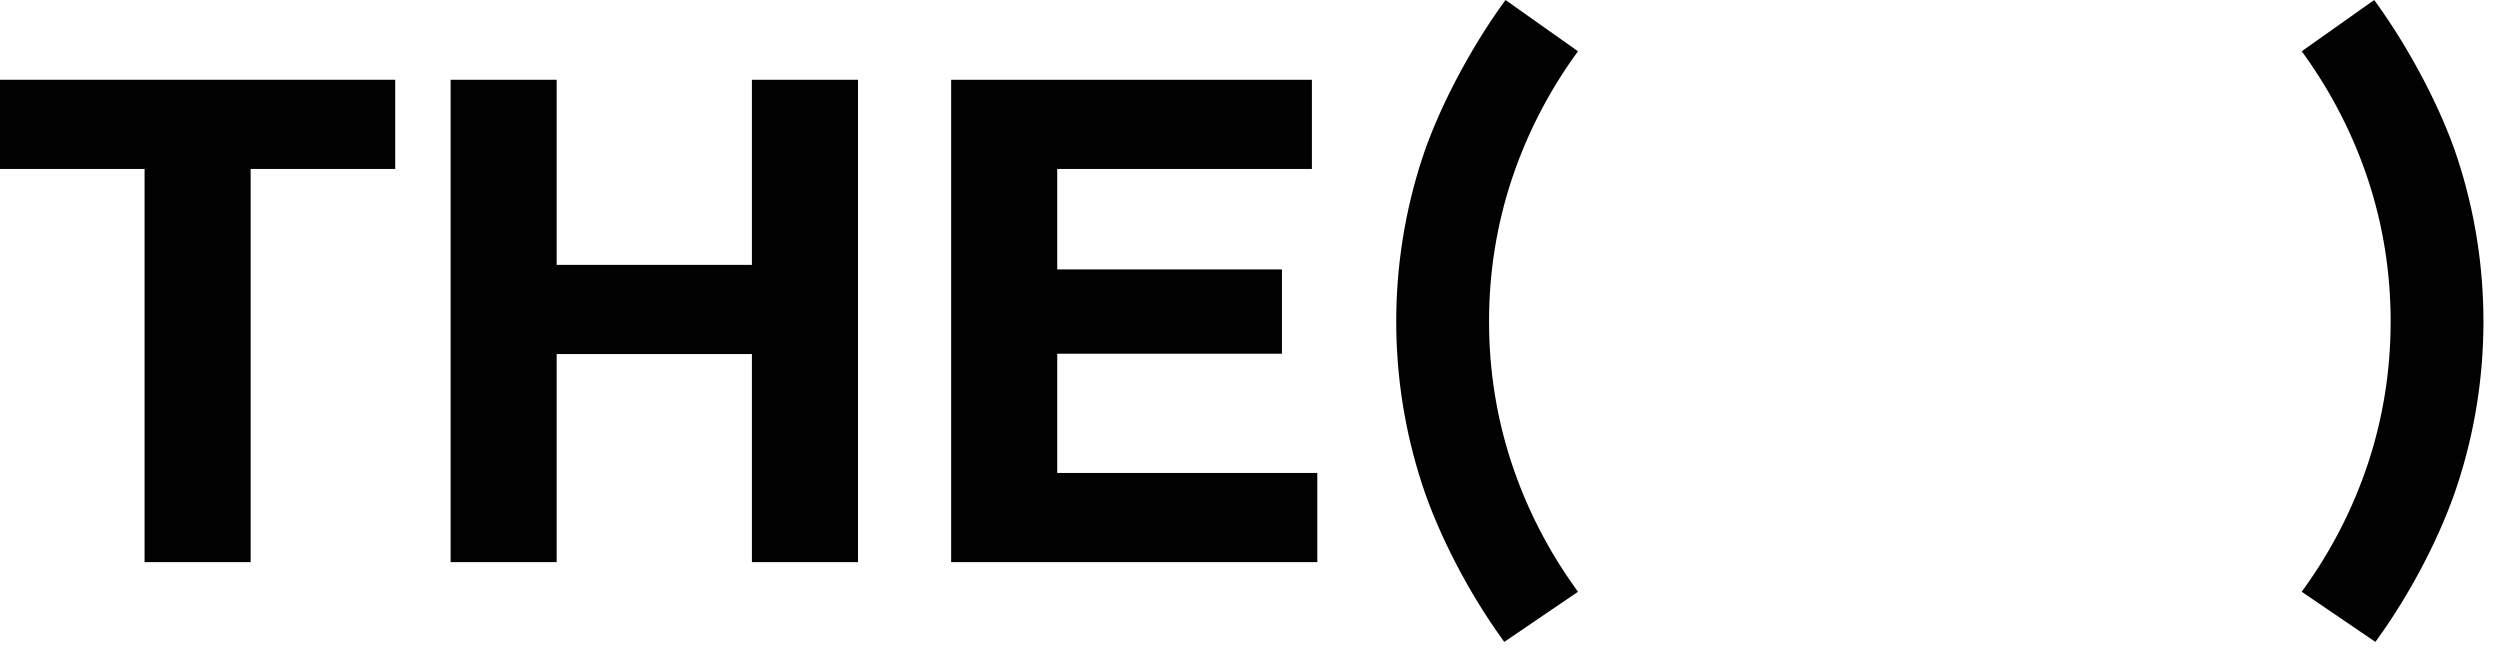
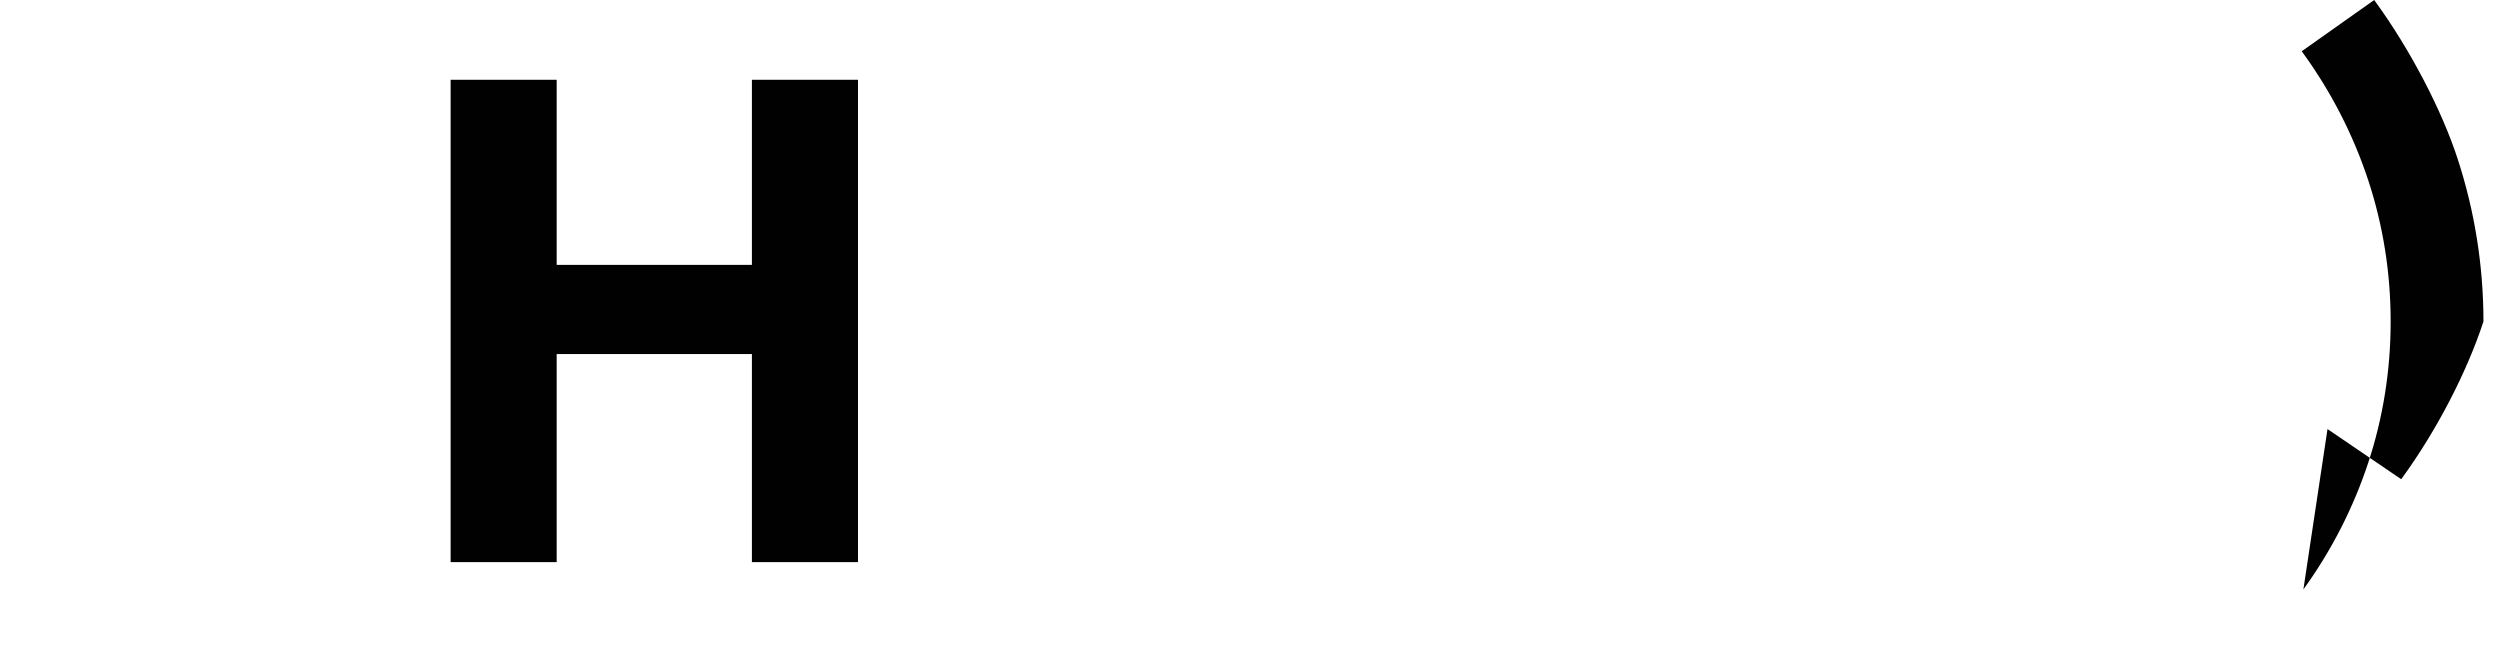
<svg xmlns="http://www.w3.org/2000/svg" version="1.1" baseProfile="tiny" id="Layer_1" x="0px" y="0px" width="270.667px" height="70.167px" viewBox="0 0 270.667 70.167" xml:space="preserve">
  <g>
-     <polygon fill="#010101" points="0,18.291 0,8.635 42.789,8.635 42.789,18.291 27.136,18.291 27.136,60.859 15.653,60.859    15.653,18.291  " />
    <polygon fill="#010101" points="60.269,8.637 60.269,28.677 81.406,28.677 81.406,8.637 92.892,8.637 92.892,60.859 81.406,60.859    81.406,38.332 60.269,38.332 60.269,60.859 48.788,60.859 48.788,8.637  " />
-     <path fill="#010101" d="M170.662,63.813c-3.038-4.198-5.398-8.808-7.016-13.705c-1.615-4.893-2.433-10.042-2.433-15.301   c0-5.258,0.817-10.407,2.433-15.303c1.617-4.894,3.978-9.502,7.016-13.704l0.18-0.25L162.996,0l-0.177,0.244   c-3.732,5.149-7.127,11.646-8.858,16.95c-1.855,5.687-2.796,11.614-2.796,17.613c0,6.002,0.94,11.928,2.796,17.613   c1.779,5.455,5.044,11.751,8.73,16.837l0.173,0.24l7.982-5.43L170.662,63.813z" />
-     <path fill="#010101" d="M249.381,63.813c3.037-4.198,5.398-8.808,7.016-13.705c1.615-4.893,2.431-10.042,2.431-15.301   c0-5.258-0.816-10.407-2.431-15.303c-1.618-4.894-3.979-9.502-7.016-13.704l-0.18-0.25L257.046,0l0.176,0.244   c3.732,5.149,7.128,11.646,8.858,16.95c1.855,5.687,2.795,11.614,2.795,17.613c0,6.002-0.94,11.928-2.795,17.613   c-1.779,5.455-5.044,11.751-8.73,16.837l-0.173,0.24l-7.981-5.43L249.381,63.813z" />
-     <polygon fill="#010101" points="142.035,8.638 142.035,18.292 114.462,18.292 114.462,29.17 138.79,29.17 138.79,38.296    114.462,38.296 114.462,51.206 142.62,51.206 142.62,60.859 102.978,60.859 102.978,8.638  " />
+     <path fill="#010101" d="M249.381,63.813c3.037-4.198,5.398-8.808,7.016-13.705c1.615-4.893,2.431-10.042,2.431-15.301   c0-5.258-0.816-10.407-2.431-15.303c-1.618-4.894-3.979-9.502-7.016-13.704l-0.18-0.25L257.046,0l0.176,0.244   c3.732,5.149,7.128,11.646,8.858,16.95c1.855,5.687,2.795,11.614,2.795,17.613c-1.779,5.455-5.044,11.751-8.73,16.837l-0.173,0.24l-7.981-5.43L249.381,63.813z" />
  </g>
</svg>